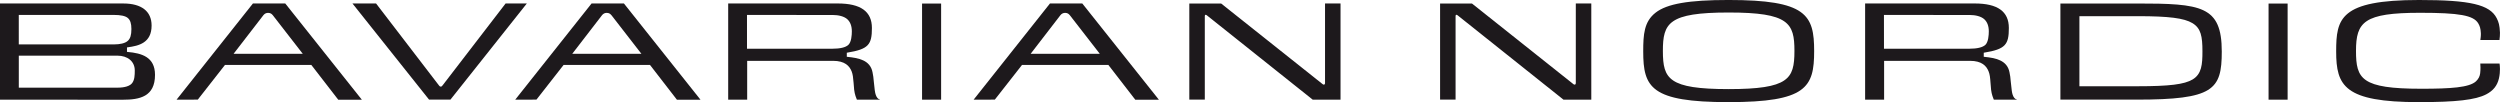
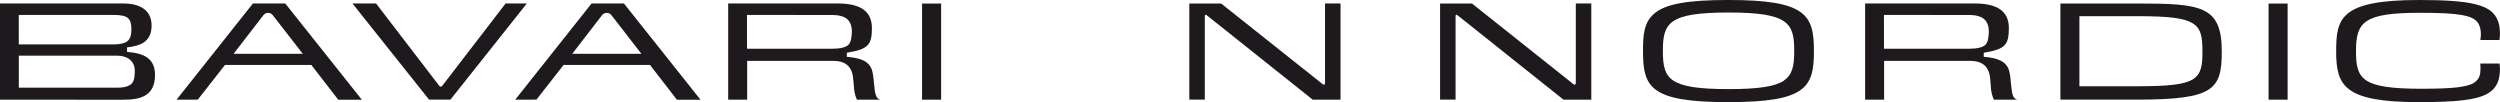
<svg xmlns="http://www.w3.org/2000/svg" xmlns:ns1="http://sodipodi.sourceforge.net/DTD/sodipodi-0.dtd" xmlns:ns2="http://www.inkscape.org/namespaces/inkscape" version="1.0" width="993.774" height="40.6" viewBox="-4.58 -4.58 301.181 12.304" id="svg2948" ns1:docname="Bavarian Nordic (Wordmark).svg" ns2:version="1.1.2 (b8e25be833, 2022-02-05)">
  <ns1:namedview id="namedview874" pagecolor="#ffffff" bordercolor="#666666" borderopacity="1.0" ns2:pageshadow="2" ns2:pageopacity="0.0" ns2:pagecheckerboard="0" showgrid="false" ns2:zoom="0.67790262" ns2:cx="757.48343" ns2:cy="140.13812" ns2:window-width="1920" ns2:window-height="1017" ns2:window-x="-8" ns2:window-y="-8" ns2:window-maximized="1" ns2:current-layer="svg2948" />
  <defs id="defs2950" />
  <path d="m 11.357,5.406 c -0.288,0.394 -0.931,0.574 -1.789,0.574 h -11.882 v -3.855 h 11.882 c 1.218,0 2.089,0.684 2.089,1.782 0,0.592 -0.024,1.111 -0.3,1.499 m -13.674,-8.188 h 11.45 c 0.799,0 1.375,0.11 1.68,0.364 0.303,0.254 0.438,0.667 0.438,1.335 0,0.725 -0.132,1.149 -0.435,1.423 -0.33,0.298 -0.937,0.43 -1.683,0.43 h -11.45 z m 13.111,4.46 -0.075,-0.01 v -0.538 l 0.072,-0.01 c 1.369,-0.178 2.893,-0.544 2.893,-2.624 0,-1.71 -1.21,-2.657 -3.408,-2.657 H -4.58 v 11.588 c 1.109,0 14.815,0.006 14.815,0.006 2.002,0 3.86,-0.364 3.86,-2.995 0,-2.166 -1.62,-2.61 -3.3,-2.76" id="path2453" style="fill:#1d191c;fill-opacity:1;fill-rule:nonzero;stroke:none" />
  <path d="m 23.558,1.904 c 0,0 3.549,-4.597 3.602,-4.664 0.145,-0.18 0.335,-0.27 0.558,-0.27 0.294,0 0.447,0.137 0.555,0.27 l 0.006,0.004 3.618,4.66 z m 6.226,-6.069 h -3.891 l -9.204,11.594 2.559,-0.008 3.276,-4.179 h 10.402 l 3.243,4.19 h 2.844 l -9.229,-11.597" id="path2455" style="fill:#1d191c;fill-opacity:1;fill-rule:nonzero;stroke:none" />
  <path d="m 107.651,7.428 v -11.58" id="path2457" style="fill:none;fill-opacity:1;stroke:#1d191c;stroke-width:2.296;stroke-linecap:butt;stroke-linejoin:miter;stroke-miterlimit:10;stroke-dasharray:none;stroke-opacity:1" />
  <path d="m 95.725,1.287 h -10.312 l -0.001,-4.066 10.314,0.003 c 0.722,0 1.395,0.171 1.767,0.508 0.364,0.333 0.55,0.823 0.55,1.463 0,0.46 -0.054,1.277 -0.411,1.621 -0.333,0.322 -1.02,0.472 -1.907,0.472 m 5.082,5.031 -0.132,-1.202 c -0.036,-0.407 -0.042,-0.487 -0.142,-1.001 -0.283,-1.458 -1.689,-1.712 -3.034,-1.849 l -0.063,-0.007 v -0.491 l 0.06,-0.009 c 2.553,-0.415 2.965,-0.965 2.965,-2.969 0,-1.986 -1.347,-2.954 -4.111,-2.954 h -13.204 v 11.591 h 2.288 v -4.68 h 10.342 c 1.428,0 1.988,0.618 2.247,1.282 0.135,0.346 0.18,0.728 0.23,1.365 0.021,0.3 0.042,0.584 0.069,0.834 0.065,0.571 0.267,1.062 0.33,1.199 h 2.781 l -0.006,-0.023 c -0.165,-0.028 -0.504,-0.194 -0.618,-1.085" id="path2459" style="fill:#1d191c;fill-opacity:1;fill-rule:evenodd;stroke:none" />
  <path d="m 155.05,-4.165 v 9.608 c 0,0.06 -0.042,0.154 -0.084,0.164 -0.042,0.01 -0.11,0.026 -0.21,-0.054 l -12.223,-9.711 h -3.834 v 11.581 h 1.866 v -10.059 c 0,-0.12 0.027,-0.16 0.098,-0.16 0.083,0 0.142,0.06 0.204,0.106 0.729,0.589 12.153,9.689 12.696,10.115 h 3.354 v -11.59 h -1.866" id="path2461" style="display:inline;overflow:visible;visibility:visible;fill:#1d191c;fill-opacity:1;fill-rule:nonzero;stroke:none;stroke-width:1;stroke-linecap:butt;stroke-linejoin:miter;stroke-miterlimit:4;stroke-dasharray:none;stroke-dashoffset:0;stroke-opacity:1;marker:none;marker-start:none;marker-mid:none;marker-end:none;enable-background:accumulate" />
-   <path d="m 210.362,5.115 c -1.069,0.728 -3.066,1.039 -6.673,1.039 h -0.027 c -3.609,0 -5.606,-0.311 -6.673,-1.039 -1.041,-0.707 -1.238,-1.799 -1.238,-3.562 0,-3.357 0.681,-4.626 7.911,-4.626 h 0.027 c 7.231,0 7.911,1.269 7.911,4.626 0,1.764 -0.197,2.855 -1.238,3.562 m -6.707,-9.697 c -4.787,0 -7.415,0.458 -8.784,1.529 -1.385,1.081 -1.488,2.62 -1.488,4.67 0,4.34 0.928,6.106 10.272,6.106 9.387,0 10.32,-1.779 10.32,-6.146 0,-4.376 -0.933,-6.159 -10.32,-6.159" id="path2463" style="display:inline;overflow:visible;visibility:visible;fill:#1d191c;fill-opacity:1;fill-rule:nonzero;stroke:none;stroke-width:1;stroke-linecap:butt;stroke-linejoin:miter;stroke-miterlimit:4;stroke-dasharray:none;stroke-dashoffset:0;stroke-opacity:1;marker:none;marker-start:none;marker-mid:none;marker-end:none;enable-background:accumulate" />
+   <path d="m 210.362,5.115 c -1.069,0.728 -3.066,1.039 -6.673,1.039 h -0.027 c -3.609,0 -5.606,-0.311 -6.673,-1.039 -1.041,-0.707 -1.238,-1.799 -1.238,-3.562 0,-3.357 0.681,-4.626 7.911,-4.626 c 7.231,0 7.911,1.269 7.911,4.626 0,1.764 -0.197,2.855 -1.238,3.562 m -6.707,-9.697 c -4.787,0 -7.415,0.458 -8.784,1.529 -1.385,1.081 -1.488,2.62 -1.488,4.67 0,4.34 0.928,6.106 10.272,6.106 9.387,0 10.32,-1.779 10.32,-6.146 0,-4.376 -0.933,-6.159 -10.32,-6.159" id="path2463" style="display:inline;overflow:visible;visibility:visible;fill:#1d191c;fill-opacity:1;fill-rule:nonzero;stroke:none;stroke-width:1;stroke-linecap:butt;stroke-linejoin:miter;stroke-miterlimit:4;stroke-dasharray:none;stroke-dashoffset:0;stroke-opacity:1;marker:none;marker-start:none;marker-mid:none;marker-end:none;enable-background:accumulate" />
  <path d="m 259.564,4.995 c -0.999,0.591 -2.785,0.815 -6.598,0.815 h -7.034 v -8.442 h 7.034 c 3.736,0 5.579,0.234 6.58,0.837 1.028,0.618 1.208,1.593 1.208,3.405 0,1.569 -0.087,2.728 -1.19,3.385 m -6.756,-9.154 h -9.166 v 11.581 h 9.166 c 9.267,0 10.275,-1.172 10.275,-5.786 0,-5.531 -2.466,-5.795 -10.275,-5.795" id="path2465" style="display:inline;overflow:visible;visibility:visible;fill:#1d191c;fill-opacity:1;fill-rule:nonzero;stroke:none;stroke-width:1;stroke-linecap:butt;stroke-linejoin:miter;stroke-miterlimit:4;stroke-dasharray:none;stroke-dashoffset:0;stroke-opacity:1;marker:none;marker-start:none;marker-mid:none;marker-end:none;enable-background:accumulate" />
  <path d="m 56.33,-4.159 c -1.306,1.703 -7.54,9.802 -7.578,9.848 -0.07,0.097 -0.128,0.167 -0.233,0.167 -0.121,0 -0.204,-0.124 -0.252,-0.19 -0.05,-0.067 -7.104,-9.251 -7.54,-9.825 h -2.844 l 9.226,11.58 h 2.577 l 9.2,-11.58 h -2.556" id="path2467" style="fill:#1d191c;fill-opacity:1;fill-rule:evenodd;stroke:none" />
  <path d="m 294.227,3.076 c 0.017,0.186 0.045,0.671 -0.015,1.175 -0.046,0.377 -0.213,0.691 -0.504,0.965 -0.808,0.748 -3.03,0.895 -6.596,0.895 -7.215,0 -7.859,-1.182 -7.859,-4.557 0,-3.499 0.96,-4.594 7.715,-4.594 4.726,0 6.429,0.308 7.006,1.263 0.184,0.31 0.294,0.604 0.321,1.201 0.013,0.298 -0.037,0.651 -0.063,0.811 h 2.305 c 0.032,-0.254 0.07,-0.654 0.06,-0.878 -0.036,-0.895 -0.156,-1.275 -0.39,-1.74 -0.834,-1.645 -3.196,-2.198 -9.37,-2.198 -9.514,0 -9.973,2.239 -9.973,6.199 0,4.149 0.984,6.105 9.99,6.105 4.464,0 6.809,-0.272 8.086,-0.938 0.84,-0.437 1.327,-1.041 1.532,-1.91 0.2,-0.861 0.111,-1.595 0.076,-1.798 h -2.322" id="path2469" style="display:inline;overflow:visible;visibility:visible;fill:#1d191c;fill-opacity:1;fill-rule:nonzero;stroke:none;stroke-width:1;stroke-linecap:butt;stroke-linejoin:miter;stroke-miterlimit:4;stroke-dasharray:none;stroke-dashoffset:0;stroke-opacity:1;marker:none;marker-start:none;marker-mid:none;marker-end:none;enable-background:accumulate" />
  <path d="m 185.261,-4.165 v 9.608 c 0,0.06 -0.045,0.154 -0.08,0.164 -0.046,0.01 -0.114,0.026 -0.213,-0.054 l -12.219,-9.711 h -3.838 v 11.581 h 1.866 v -10.059 c 0,-0.12 0.027,-0.16 0.098,-0.16 0.083,0 0.142,0.06 0.203,0.106 0.732,0.589 12.155,9.689 12.696,10.115 h 3.354 v -11.59 h -1.866" id="path2471" style="display:inline;overflow:visible;visibility:visible;fill:#1d191c;fill-opacity:1;fill-rule:nonzero;stroke:none;stroke-width:1;stroke-linecap:butt;stroke-linejoin:miter;stroke-miterlimit:4;stroke-dasharray:none;stroke-dashoffset:0;stroke-opacity:1;marker:none;marker-start:none;marker-mid:none;marker-end:none;enable-background:accumulate" />
  <path d="m 64.358,1.904 c 0,0 3.545,-4.597 3.597,-4.664 0.147,-0.18 0.335,-0.27 0.559,-0.27 0.295,0 0.446,0.137 0.553,0.27 l 0.011,0.004 3.615,4.66 z m 6.226,-6.069 h -3.893 l -9.203,11.594 2.559,-0.008 3.272,-4.179 h 10.407 l 3.243,4.19 h 2.841 l -9.226,-11.597" id="path2473" style="fill:#1d191c;fill-opacity:1;fill-rule:nonzero;stroke:none" />
-   <path d="m 119.582,1.904 c 0,0 3.545,-4.597 3.597,-4.664 0.148,-0.18 0.336,-0.27 0.561,-0.27 0.294,0 0.443,0.137 0.552,0.27 l 0.007,0.004 3.618,4.66 z m 6.223,-6.069 h -3.891 l -9.201,11.594 2.556,-0.008 3.276,-4.179 h 10.402 l 3.243,4.19 h 2.844 l -9.229,-11.597" id="path2475" style="display:inline;overflow:visible;visibility:visible;fill:#1d191c;fill-opacity:1;fill-rule:nonzero;stroke:none;stroke-width:1;stroke-linecap:butt;stroke-linejoin:miter;stroke-miterlimit:4;stroke-dasharray:none;stroke-dashoffset:0;stroke-opacity:1;marker:none;marker-start:none;marker-mid:none;marker-end:none;enable-background:accumulate" />
  <path d="m 232.699,1.287 h -10.311 l -0.004,-4.066 10.316,0.003 c 0.722,0 1.395,0.171 1.766,0.508 0.364,0.333 0.55,0.823 0.55,1.463 0,0.46 -0.056,1.277 -0.406,1.621 -0.338,0.322 -1.026,0.472 -1.909,0.472 m 5.08,5.031 -0.134,-1.202 c -0.033,-0.407 -0.039,-0.487 -0.141,-1.001 -0.288,-1.458 -1.689,-1.712 -3.033,-1.849 l -0.065,-0.007 v -0.491 l 0.06,-0.009 c 2.554,-0.415 2.964,-0.965 2.964,-2.969 0,-1.986 -1.344,-2.954 -4.112,-2.954 h -13.204 v 11.591 h 2.288 v -4.68 h 10.347 c 1.428,0 1.986,0.618 2.244,1.282 0.14,0.346 0.184,0.728 0.228,1.365 0.021,0.3 0.045,0.584 0.069,0.834 0.065,0.571 0.27,1.062 0.33,1.199 h 2.787 l -0.011,-0.023 c -0.165,-0.028 -0.505,-0.194 -0.618,-1.085" id="path2477" style="display:inline;overflow:visible;visibility:visible;fill:#1d191c;fill-opacity:1;fill-rule:nonzero;stroke:none;stroke-width:1;stroke-linecap:butt;stroke-linejoin:miter;stroke-miterlimit:4;stroke-dasharray:none;stroke-dashoffset:0;stroke-opacity:1;marker:none;marker-start:none;marker-mid:none;marker-end:none;enable-background:accumulate" />
  <path d="m 269.867,7.428 v -11.58" id="path2479" style="display:inline;overflow:visible;visibility:visible;fill:none;fill-opacity:1;fill-rule:nonzero;stroke:#1d191c;stroke-width:2.296;stroke-linecap:butt;stroke-linejoin:miter;stroke-miterlimit:10;stroke-dasharray:none;stroke-dashoffset:0;stroke-opacity:1;marker:none;marker-start:none;marker-mid:none;marker-end:none;enable-background:accumulate" />
</svg>